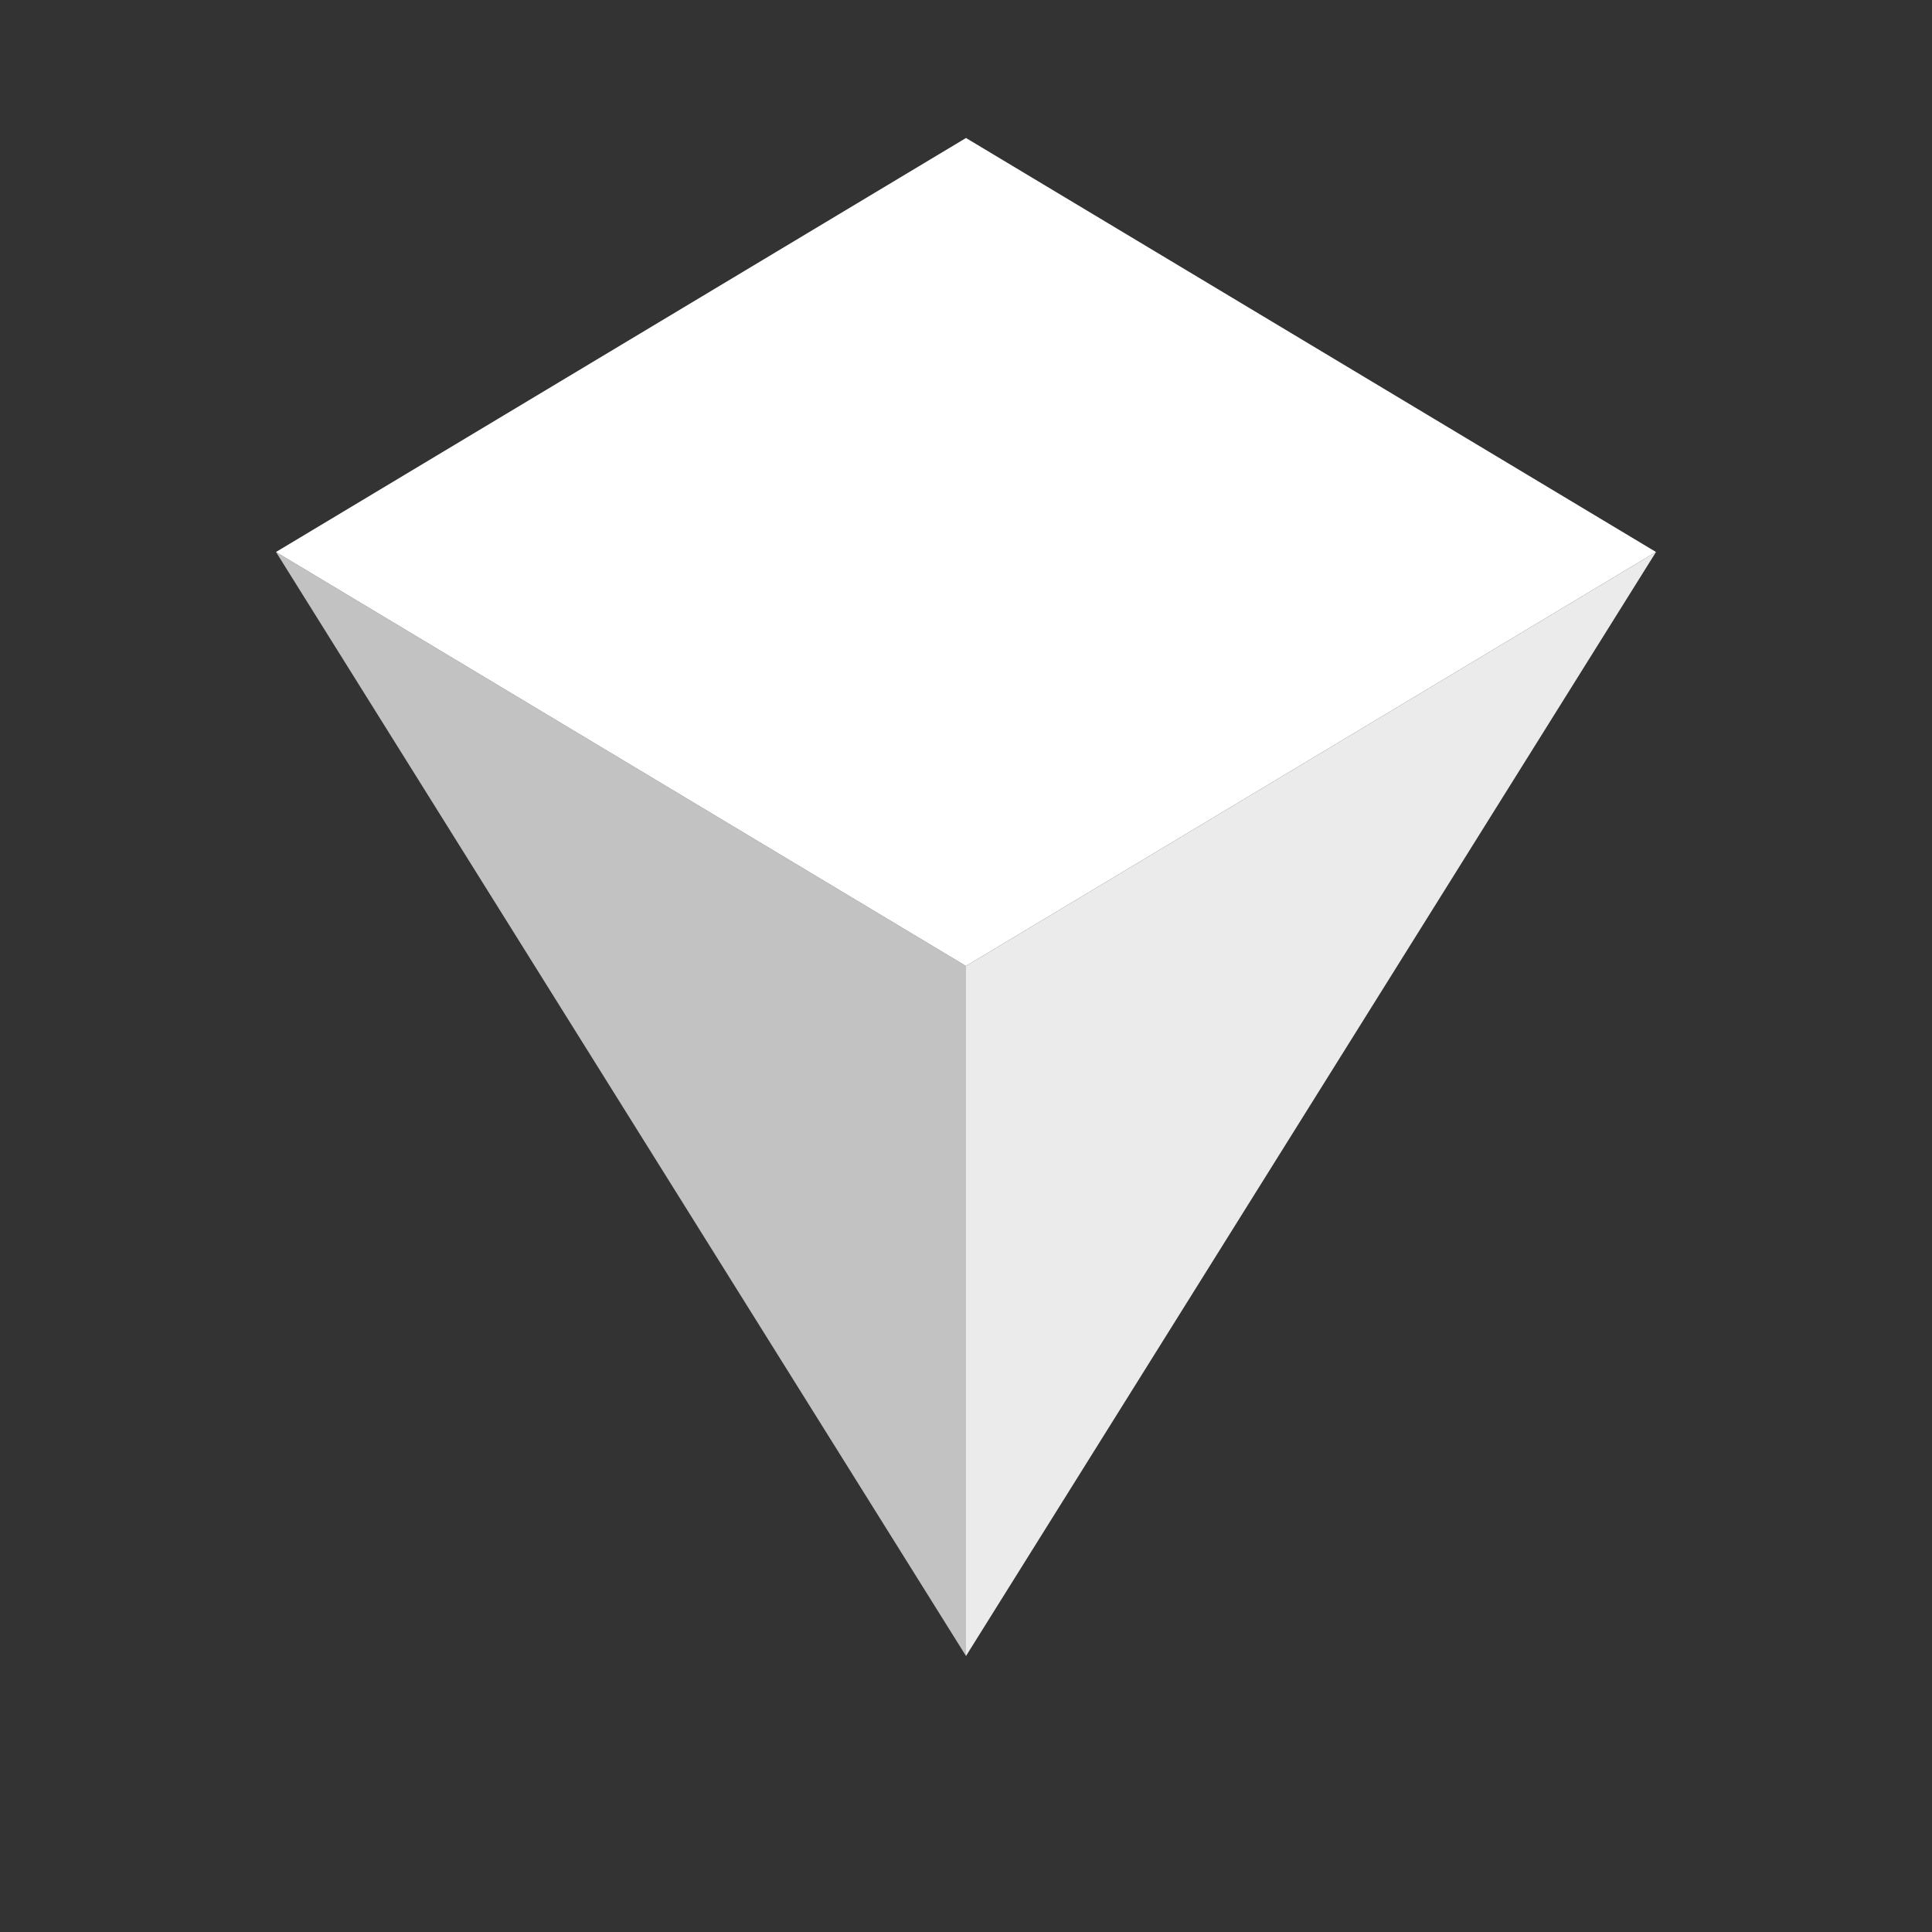
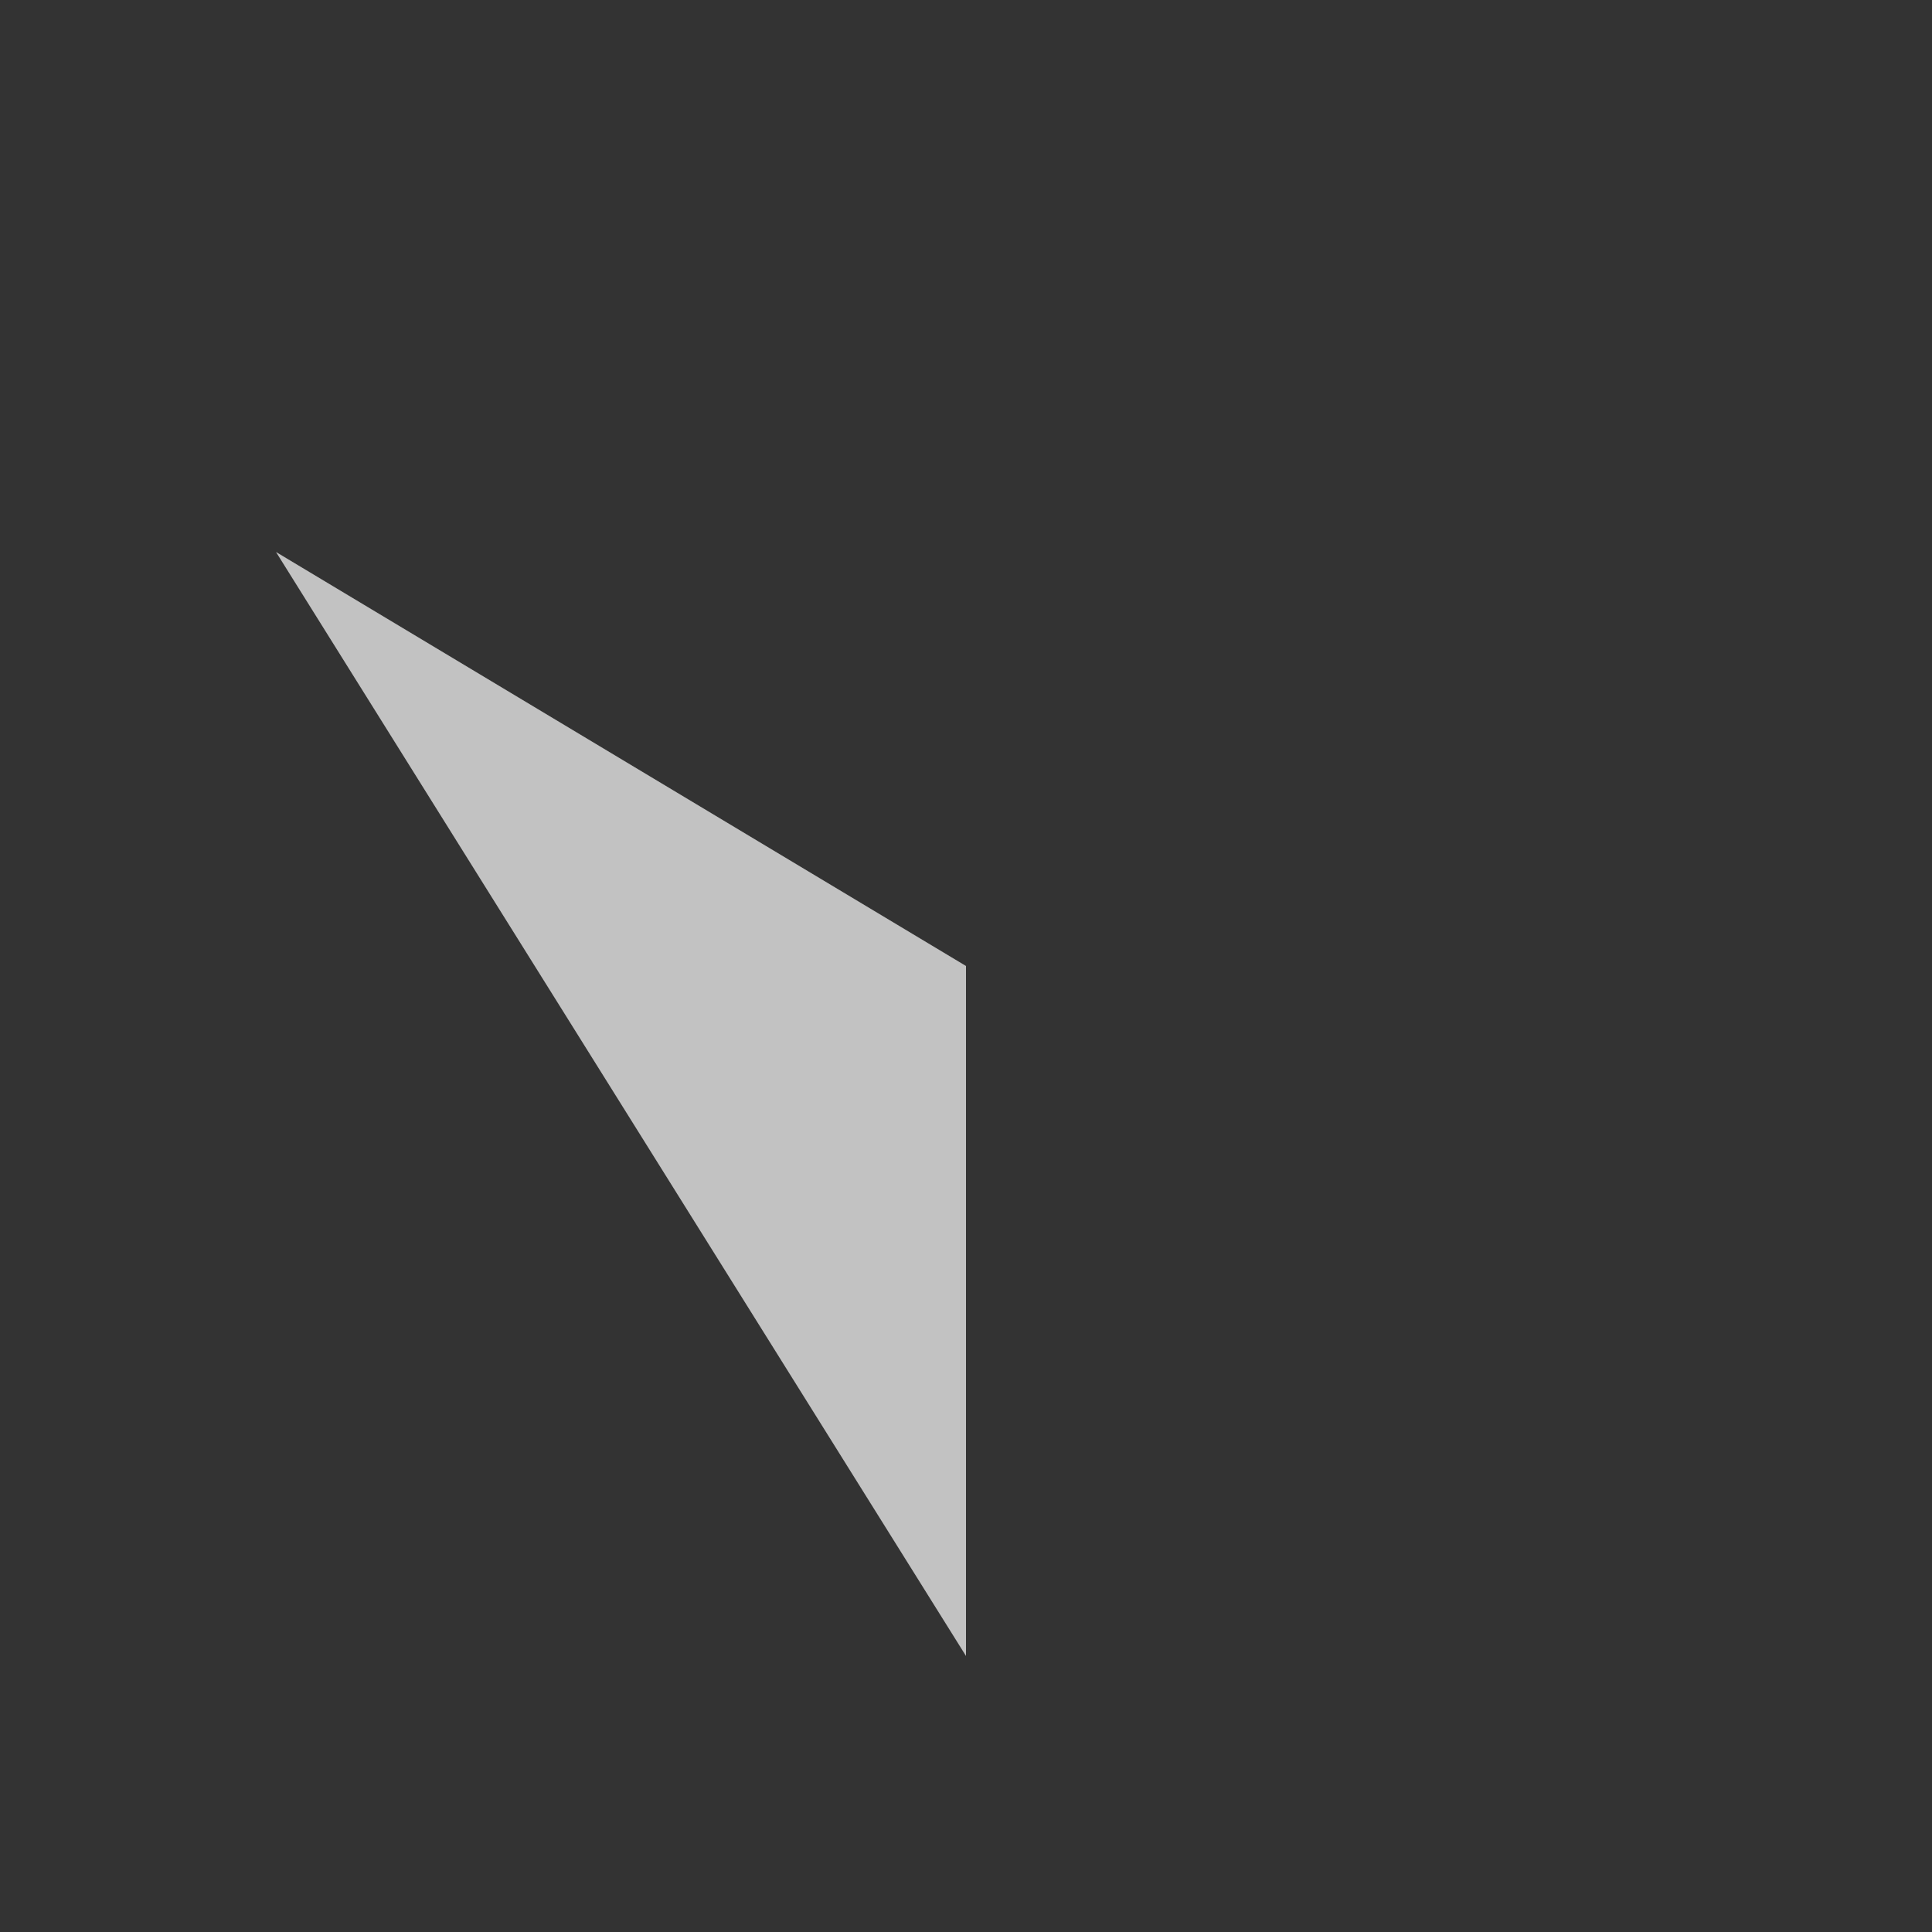
<svg xmlns="http://www.w3.org/2000/svg" viewBox="0 0 35 35">
  <rect x="0" y="0" width="35" height="35" fill="#333333" stroke="none" />
  <g fill="#fff">
-     <path d="M17.5 2.5 L 5 10 L 17.5 17.5 L 30 10 Z" />
-     <path d="M5 10 L 17.5 17.5 L 17.5 30 Z" opacity="0.7" />
-     <path d="M30 10 L 17.5 17.5 L 17.5 30 Z" opacity="0.9" />
+     <path d="M5 10 L 17.5 17.5 L 17.5 30 " opacity="0.7" />
  </g>
</svg>